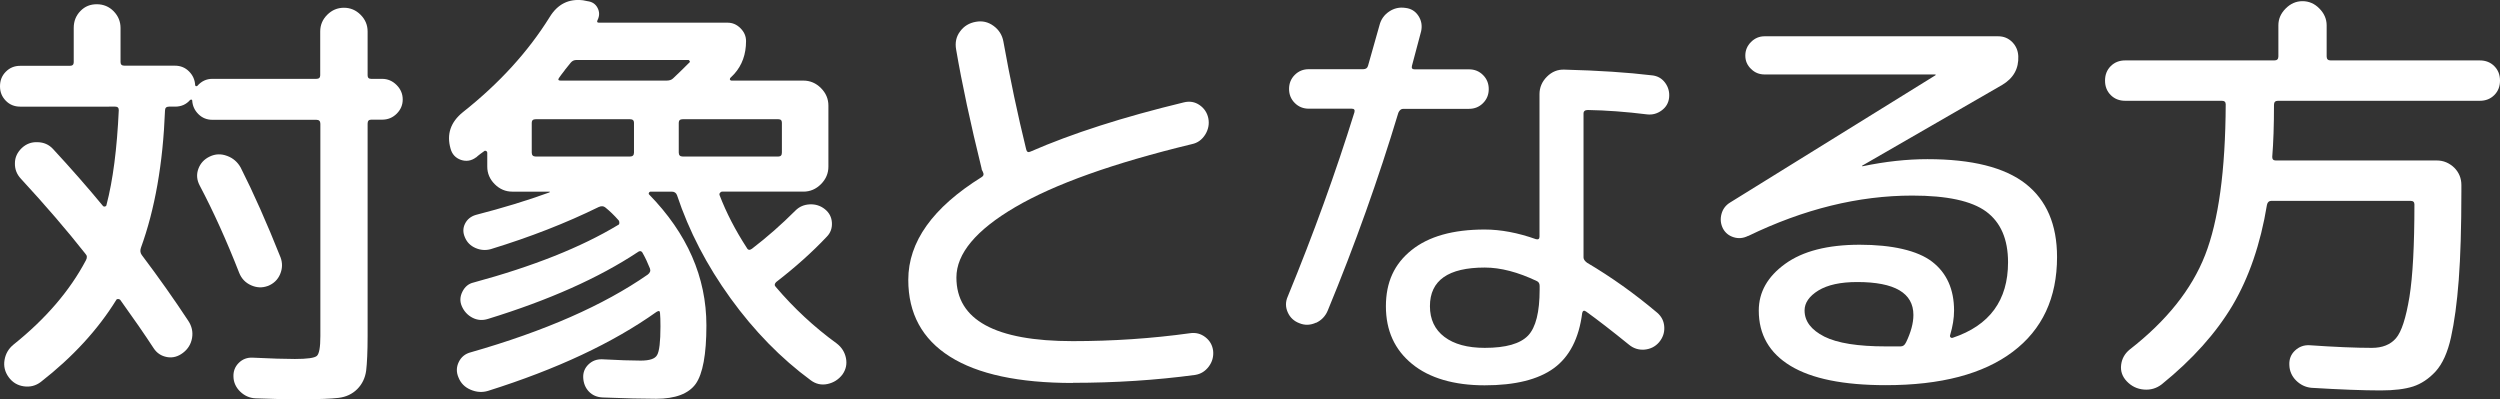
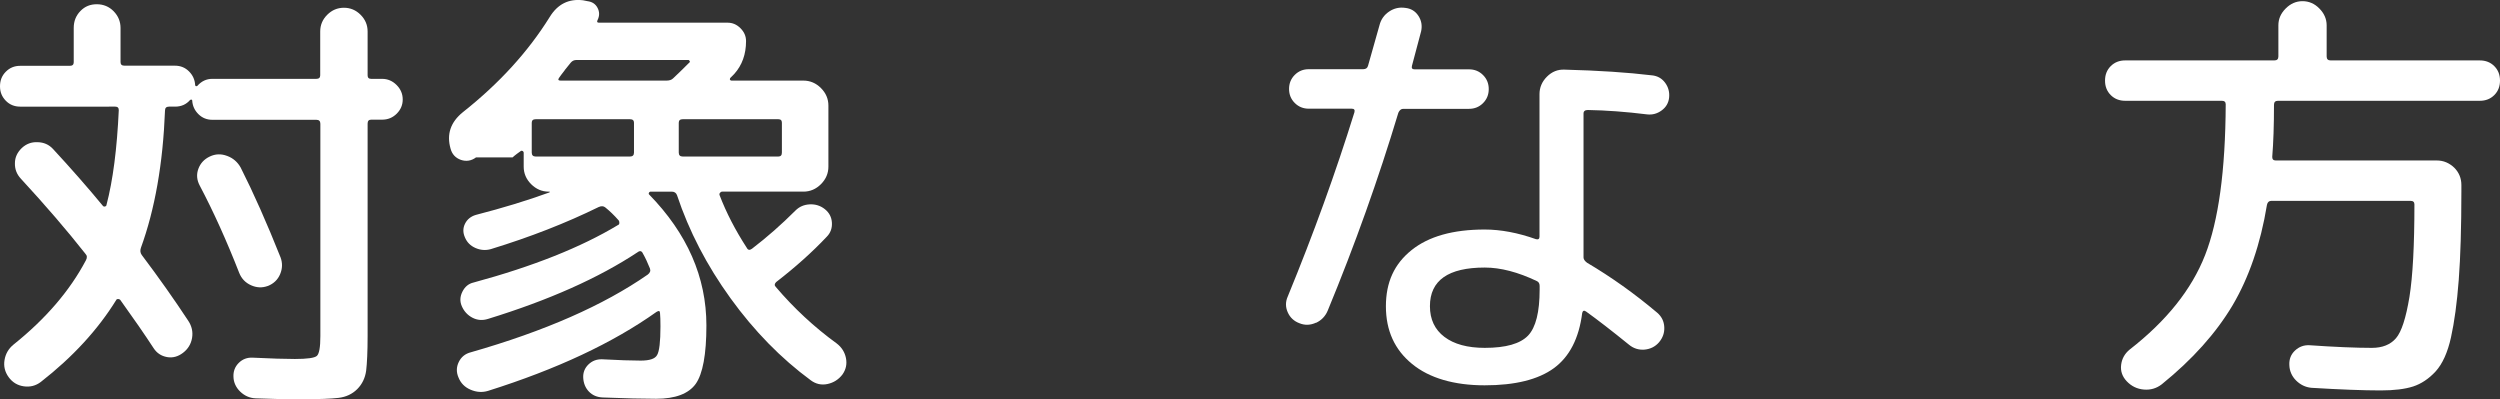
<svg xmlns="http://www.w3.org/2000/svg" id="_レイヤー_2" viewBox="0 0 170.9 27.29">
  <rect x="0" y="0" width="170.9" height="27.29" fill="#333333" stroke="none" />
  <defs>
    <style>.cls-1{fill:#fff;stroke-width:0px;}</style>
  </defs>
  <g id="contents">
    <path class="cls-1" d="m17.46,27.23c-.4-.02-.75-.18-1.04-.46s-.45-.63-.46-1c-.02-.38.1-.7.36-.96.26-.26.58-.38.96-.36,1.24.06,2.2.09,2.88.09.84,0,1.34-.07,1.5-.21s.24-.59.24-1.35v-14.52c0-.18-.09-.27-.27-.27h-7.11c-.38,0-.7-.13-.96-.39-.26-.26-.4-.57-.42-.93,0-.04-.02-.06-.06-.06s-.07.01-.09.03c-.26.3-.6.45-1.02.45h-.42c-.18,0-.27.09-.27.27-.14,3.62-.69,6.75-1.65,9.39-.06.18-.04.34.06.48,1.16,1.54,2.22,3.04,3.18,4.5.24.36.33.75.26,1.17-.07.42-.28.76-.62,1.02-.34.26-.71.36-1.09.29-.39-.07-.7-.27-.92-.61-.6-.92-1.36-2.02-2.28-3.3-.04-.04-.09-.06-.15-.06s-.1.02-.12.06c-1.26,2.04-2.98,3.91-5.16,5.61-.34.26-.73.36-1.16.3-.43-.06-.78-.27-1.04-.63-.26-.36-.35-.75-.28-1.17.07-.42.27-.77.61-1.05,2.2-1.76,3.85-3.68,4.95-5.76.1-.18.09-.33-.03-.45-1.26-1.6-2.73-3.31-4.41-5.13-.28-.3-.42-.65-.41-1.06,0-.41.17-.75.47-1.04.3-.28.66-.42,1.08-.4.42.01.77.16,1.05.46,1.24,1.34,2.38,2.64,3.42,3.9.02.02.04.04.08.04.03.01.06,0,.1-.02.04-.02.06-.05.06-.09.44-1.68.72-3.84.84-6.48,0-.16-.08-.24-.24-.24H1.38c-.4,0-.73-.14-.99-.41s-.39-.59-.39-.98c0-.4.13-.73.4-1s.59-.4.98-.4h3.39c.18,0,.27-.08.27-.24V1.91c0-.46.15-.84.46-1.16s.68-.46,1.12-.46.84.16,1.15.48c.31.32.47.7.47,1.14v2.34c0,.16.09.24.27.24h3.45c.38,0,.7.13.96.39.26.26.4.57.42.93,0,.04.02.06.05.08.03.01.06,0,.1-.02.28-.32.62-.48,1.02-.48h7.11c.18,0,.27-.08.27-.24v-3c0-.44.16-.82.48-1.14.32-.32.7-.48,1.14-.48s.82.16,1.14.48.48.7.48,1.14v3c0,.16.08.24.24.24h.75c.38,0,.71.14.99.42.28.28.42.61.42.99s-.14.7-.41.97-.6.41-1,.41h-.75c-.16,0-.24.09-.24.27v14.52c0,1.08-.04,1.87-.1,2.37-.07.5-.27.92-.61,1.26-.34.34-.77.54-1.29.6-.52.06-1.33.09-2.43.09-1.26,0-2.34-.02-3.24-.06Zm.84-7.68c-.38.14-.76.12-1.14-.05-.38-.17-.65-.45-.81-.85-.86-2.2-1.76-4.19-2.7-5.97-.2-.38-.23-.76-.09-1.14.14-.38.4-.66.78-.84.38-.18.77-.2,1.19-.04.41.15.71.42.92.79.88,1.74,1.79,3.79,2.73,6.15.14.38.13.76-.03,1.14s-.44.65-.84.81Z" />
-     <path class="cls-1" d="m32.54,10.76c-.32.24-.67.29-1.03.17-.37-.13-.61-.39-.71-.77-.28-.98,0-1.81.84-2.49,2.48-1.96,4.46-4.13,5.94-6.51.54-.88,1.3-1.26,2.28-1.14l.3.06c.32.04.55.19.69.46.14.27.14.55,0,.83-.06.12-.03.18.09.18h8.79c.34,0,.63.12.89.38.25.25.38.54.38.88,0,.9-.27,1.65-.81,2.25l-.27.27s-.04.08-.02.12c.03.04.06.06.1.06h4.92c.46,0,.86.17,1.2.51.34.34.51.74.51,1.2v4.17c0,.46-.17.86-.51,1.2s-.74.51-1.2.51h-5.55c-.06,0-.11.03-.15.08-.04.05-.05.1-.03.16.46,1.2,1.08,2.4,1.86,3.6.08.16.2.18.36.06,1.02-.78,2.01-1.65,2.97-2.61.26-.26.58-.4.97-.42.39-.02.74.09,1.04.33.3.24.46.55.48.93.02.38-.1.7-.36.96-.98,1.04-2.13,2.07-3.45,3.09-.12.12-.13.23-.03.33,1.24,1.46,2.63,2.75,4.17,3.87.34.26.55.6.63,1,.08.41,0,.78-.24,1.12-.26.34-.6.56-1.02.65-.42.09-.8,0-1.14-.25-2.04-1.5-3.87-3.37-5.49-5.61-1.62-2.24-2.84-4.59-3.66-7.05-.06-.16-.18-.24-.36-.24h-1.47s-.07.03-.09.08c-.02.05-.02.08,0,.1,2.62,2.68,3.93,5.67,3.93,8.97,0,1.98-.25,3.31-.73,3.99-.49.68-1.4,1.02-2.71,1.02-.9,0-2.12-.03-3.66-.09-.38-.02-.69-.15-.93-.4-.24-.25-.37-.57-.39-.94-.02-.36.1-.67.36-.92.26-.25.57-.36.93-.35,1.12.06,2,.09,2.64.09.6,0,.98-.12,1.12-.38.15-.25.23-.9.23-1.96,0-.4-.01-.7-.03-.9,0-.16-.08-.19-.24-.09-2.98,2.12-6.82,3.92-11.52,5.4-.4.12-.79.09-1.19-.08s-.67-.45-.82-.82c-.16-.36-.16-.72.01-1.07.17-.35.44-.57.83-.67,5.04-1.44,9.07-3.21,12.09-5.31.16-.12.21-.26.15-.42-.16-.4-.32-.74-.48-1.02-.08-.18-.2-.21-.36-.09-2.66,1.76-6.07,3.28-10.23,4.56-.38.12-.73.09-1.06-.08s-.58-.44-.73-.79c-.14-.32-.13-.65.04-.99.17-.34.42-.55.77-.63,4.06-1.1,7.35-2.41,9.87-3.93.06-.02.09-.07.09-.15s-.02-.14-.06-.18c-.3-.34-.6-.63-.9-.87-.12-.1-.27-.11-.45-.03-2.24,1.1-4.7,2.06-7.38,2.88-.36.1-.71.07-1.05-.08-.34-.15-.58-.39-.72-.73-.14-.32-.14-.63.01-.93.15-.3.4-.5.74-.6,1.86-.48,3.53-.99,5.01-1.53.08-.04.07-.06-.03-.06h-2.49c-.46,0-.86-.17-1.2-.51-.34-.34-.51-.74-.51-1.2v-.96s-.02-.08-.06-.1c-.04-.03-.08-.03-.12-.02-.06.04-.16.11-.29.21-.13.1-.23.18-.29.24Zm3.81-2.37v2.04c0,.18.09.27.27.27h6.45c.18,0,.27-.09.27-.27v-2.04c0-.16-.09-.24-.27-.24h-6.45c-.18,0-.27.08-.27.24Zm2.25-3.58c-.18.23-.31.4-.39.52s-.04.18.12.18h7.23c.2,0,.35-.05.45-.15.26-.24.63-.6,1.11-1.08.04-.02.05-.06.03-.1s-.05-.08-.09-.08h-7.65c-.16,0-.29.06-.39.18-.1.12-.24.29-.42.52Zm14.61,3.34h-6.54c-.18,0-.27.08-.27.24v2.04c0,.18.09.27.27.27h6.54c.16,0,.24-.09.24-.27v-2.04c0-.16-.08-.24-.24-.24Z" />
-     <path class="cls-1" d="m73.34,26.18c-3.7,0-6.5-.6-8.4-1.8-1.9-1.2-2.85-2.95-2.85-5.25,0-2.6,1.67-4.94,5.01-7.02.14-.08.17-.2.09-.36-.02-.04-.04-.08-.06-.12-.02-.04-.03-.08-.03-.12-.76-3.08-1.34-5.79-1.74-8.13-.08-.46,0-.87.27-1.23.26-.36.62-.58,1.08-.66.44-.08.84.01,1.21.28.37.27.59.63.67,1.06.46,2.56.98,5.02,1.56,7.38.04.18.14.23.3.15,2.84-1.24,6.33-2.36,10.47-3.36.4-.1.76-.04,1.08.18.32.22.52.52.6.9.08.4,0,.78-.21,1.12-.22.35-.52.57-.9.65-5.38,1.3-9.41,2.74-12.09,4.31-2.68,1.57-4.02,3.18-4.02,4.81,0,2.9,2.65,4.35,7.95,4.35,2.74,0,5.41-.18,8.01-.54.4-.06.75.03,1.06.27.31.24.48.55.53.93.04.4-.06.76-.3,1.08-.24.32-.55.51-.93.57-2.68.36-5.47.54-8.37.54Z" />
+     <path class="cls-1" d="m32.54,10.76c-.32.24-.67.29-1.03.17-.37-.13-.61-.39-.71-.77-.28-.98,0-1.81.84-2.49,2.48-1.96,4.46-4.13,5.94-6.51.54-.88,1.3-1.26,2.28-1.14l.3.06c.32.04.55.19.69.46.14.27.14.55,0,.83-.06.12-.03.18.09.18h8.79c.34,0,.63.12.89.38.25.25.38.54.38.88,0,.9-.27,1.65-.81,2.25l-.27.27s-.04.08-.02.12c.03.04.06.06.1.06h4.92c.46,0,.86.17,1.2.51.34.34.51.74.51,1.2v4.17c0,.46-.17.86-.51,1.2s-.74.51-1.2.51h-5.55c-.06,0-.11.03-.15.08-.04.05-.05.1-.03.16.46,1.2,1.08,2.4,1.86,3.6.08.16.2.18.36.06,1.02-.78,2.01-1.65,2.97-2.61.26-.26.58-.4.97-.42.39-.02.74.09,1.04.33.3.24.46.55.48.93.02.38-.1.7-.36.96-.98,1.04-2.13,2.07-3.45,3.09-.12.12-.13.23-.03.33,1.24,1.46,2.63,2.75,4.17,3.87.34.26.55.6.63,1,.08.41,0,.78-.24,1.12-.26.34-.6.56-1.02.65-.42.09-.8,0-1.14-.25-2.04-1.5-3.87-3.37-5.49-5.61-1.62-2.24-2.84-4.59-3.66-7.05-.06-.16-.18-.24-.36-.24h-1.47s-.07.03-.09.08c-.02.05-.02.08,0,.1,2.62,2.68,3.93,5.67,3.93,8.97,0,1.98-.25,3.31-.73,3.99-.49.68-1.4,1.02-2.71,1.02-.9,0-2.12-.03-3.66-.09-.38-.02-.69-.15-.93-.4-.24-.25-.37-.57-.39-.94-.02-.36.1-.67.36-.92.26-.25.57-.36.93-.35,1.12.06,2,.09,2.64.09.6,0,.98-.12,1.12-.38.15-.25.23-.9.23-1.96,0-.4-.01-.7-.03-.9,0-.16-.08-.19-.24-.09-2.98,2.12-6.82,3.92-11.52,5.4-.4.12-.79.09-1.19-.08s-.67-.45-.82-.82c-.16-.36-.16-.72.01-1.07.17-.35.44-.57.83-.67,5.04-1.44,9.07-3.21,12.09-5.31.16-.12.21-.26.15-.42-.16-.4-.32-.74-.48-1.02-.08-.18-.2-.21-.36-.09-2.66,1.76-6.07,3.28-10.23,4.56-.38.12-.73.09-1.06-.08s-.58-.44-.73-.79c-.14-.32-.13-.65.04-.99.17-.34.42-.55.77-.63,4.06-1.1,7.35-2.41,9.87-3.93.06-.02.09-.07.09-.15s-.02-.14-.06-.18c-.3-.34-.6-.63-.9-.87-.12-.1-.27-.11-.45-.03-2.24,1.1-4.7,2.06-7.38,2.88-.36.1-.71.07-1.05-.08-.34-.15-.58-.39-.72-.73-.14-.32-.14-.63.01-.93.15-.3.4-.5.74-.6,1.86-.48,3.53-.99,5.01-1.53.08-.04.07-.06-.03-.06c-.46,0-.86-.17-1.2-.51-.34-.34-.51-.74-.51-1.2v-.96s-.02-.08-.06-.1c-.04-.03-.08-.03-.12-.02-.06.04-.16.11-.29.21-.13.1-.23.18-.29.24Zm3.81-2.37v2.04c0,.18.09.27.27.27h6.45c.18,0,.27-.09.27-.27v-2.04c0-.16-.09-.24-.27-.24h-6.45c-.18,0-.27.08-.27.24Zm2.25-3.58c-.18.23-.31.4-.39.52s-.04.18.12.18h7.23c.2,0,.35-.05.45-.15.26-.24.63-.6,1.11-1.08.04-.02.05-.06.03-.1s-.05-.08-.09-.08h-7.65c-.16,0-.29.06-.39.18-.1.12-.24.29-.42.52Zm14.61,3.34h-6.54c-.18,0-.27.08-.27.24v2.04c0,.18.09.27.27.27h6.54c.16,0,.24-.09.24-.27v-2.04c0-.16-.08-.24-.24-.24Z" />
    <path class="cls-1" d="m89.96,22.06c-.37.17-.75.19-1.12.04-.38-.14-.65-.39-.81-.75s-.16-.72,0-1.08c1.76-4.28,3.28-8.48,4.56-12.6.04-.16-.02-.24-.18-.24h-2.94c-.38,0-.7-.13-.96-.39-.26-.26-.39-.58-.39-.96s.13-.7.39-.96c.26-.26.58-.39.96-.39h3.72c.18,0,.29-.08.33-.24.4-1.4.66-2.32.78-2.76.1-.4.32-.71.66-.94.34-.23.71-.31,1.11-.25.38.04.68.22.89.54s.27.67.19,1.05c-.14.54-.35,1.33-.63,2.37-.04.16.02.24.18.24h3.72c.38,0,.7.13.96.39.26.26.39.58.39.96s-.13.7-.39.96-.58.39-.96.39h-4.5c-.14,0-.25.09-.33.27-1.36,4.52-2.97,9.03-4.83,13.53-.16.38-.43.66-.8.83Zm22.97-16.91c.38.04.68.21.9.51.22.3.31.64.27,1.02-.04.36-.21.65-.51.87-.3.22-.63.31-.99.27-1.46-.18-2.81-.28-4.05-.3-.2,0-.3.08-.3.24v9.84c0,.12.08.24.24.36,1.66.98,3.26,2.12,4.8,3.42.3.26.46.58.48.98.02.39-.1.73-.36,1.04-.26.3-.59.46-.99.5-.4.03-.76-.08-1.08-.35-1.16-.94-2.13-1.69-2.91-2.25-.14-.1-.23-.07-.27.09-.22,1.74-.87,3-1.94,3.78-1.07.78-2.65,1.17-4.73,1.17s-3.78-.49-4.96-1.46c-1.19-.97-1.79-2.28-1.79-3.94s.58-2.9,1.75-3.84c1.17-.94,2.83-1.41,5-1.41,1.1,0,2.27.22,3.51.66.16.04.24-.02.24-.18V6.44c0-.46.17-.86.51-1.2s.74-.5,1.2-.48c2.32.06,4.31.19,5.97.39Zm-7.68,14.64v-.24c0-.16-.06-.27-.18-.33-1.3-.62-2.49-.93-3.57-.93-2.5,0-3.75.88-3.75,2.64,0,.9.33,1.6.99,2.1.66.5,1.58.75,2.76.75,1.44,0,2.42-.28,2.96-.84.53-.56.79-1.61.79-3.15Z" />
-     <path class="cls-1" d="m119.49,16.13c-.32.16-.65.19-.97.09-.33-.1-.58-.3-.74-.6-.16-.32-.19-.65-.1-.99.09-.34.29-.6.58-.78l14.04-8.7.03-.03-.03-.03h-11.67c-.36,0-.67-.12-.93-.38-.26-.25-.39-.55-.39-.91s.13-.67.39-.93c.26-.26.57-.39.93-.39h15.96c.38,0,.7.13.96.39.26.26.4.58.42.96.04.86-.33,1.52-1.11,1.98l-9.57,5.52v.03h.06c1.54-.32,3.01-.48,4.41-.48,3.04,0,5.27.56,6.71,1.68,1.43,1.12,2.15,2.79,2.15,5.01,0,2.8-1.01,4.96-3.03,6.48-2.02,1.52-4.91,2.28-8.67,2.28-2.9,0-5.07-.44-6.52-1.32s-2.17-2.14-2.17-3.78c0-1.26.6-2.32,1.8-3.19,1.2-.87,2.9-1.31,5.1-1.31s3.95.39,4.95,1.16c1,.77,1.5,1.89,1.5,3.34,0,.52-.09,1.08-.27,1.68-.02.06-.01.11.03.15.04.04.09.05.15.03,2.52-.84,3.78-2.56,3.78-5.16,0-1.58-.5-2.73-1.5-3.47-1-.73-2.68-1.09-5.04-1.09-3.68,0-7.42.92-11.22,2.76Zm10.8,7.29c.34-.7.51-1.33.51-1.89,0-1.5-1.28-2.25-3.84-2.25-1.14,0-2.02.19-2.66.58-.63.39-.94.85-.94,1.36,0,.74.45,1.33,1.35,1.79.9.45,2.3.67,4.2.67h1.02c.16,0,.28-.09.36-.27Z" />
    <path class="cls-1" d="m145.28,6.89c-.4,0-.73-.13-.99-.39-.26-.26-.39-.59-.39-.99s.13-.73.39-.99.59-.39.99-.39h10.2c.18,0,.27-.09.27-.27V1.73c0-.44.17-.82.5-1.15.33-.33.71-.5,1.15-.5s.83.17,1.15.5c.33.33.5.72.5,1.15v2.13c0,.18.09.27.27.27h10.2c.4,0,.73.13.99.39.26.26.39.59.39.99s-.13.73-.39.99-.59.39-.99.39h-13.8c-.18,0-.27.09-.27.27,0,1.4-.04,2.59-.12,3.57,0,.16.08.24.24.24h11.01c.46,0,.85.17,1.19.49.33.33.49.73.49,1.19v.42c0,2.46-.06,4.48-.18,6.06-.12,1.58-.3,2.89-.53,3.93-.23,1.04-.58,1.81-1.05,2.33-.47.51-.99.85-1.54,1.03-.56.18-1.3.27-2.22.27-1.18,0-2.76-.06-4.74-.18-.4-.04-.75-.21-1.04-.5s-.45-.65-.46-1.06c-.02-.4.11-.73.39-.99.28-.26.61-.38.99-.36,1.74.12,3.16.18,4.26.18.72,0,1.27-.22,1.65-.66.38-.44.68-1.38.92-2.82.23-1.44.34-3.55.34-6.33,0-.16-.09-.24-.27-.24h-9.51c-.16,0-.26.09-.3.27-.44,2.68-1.23,4.97-2.35,6.87-1.13,1.9-2.74,3.7-4.84,5.4-.36.28-.77.4-1.23.36-.46-.04-.85-.23-1.17-.57-.3-.32-.43-.69-.38-1.11.05-.42.24-.77.58-1.05,2.52-1.96,4.24-4.11,5.16-6.46.92-2.35,1.39-5.78,1.41-10.31,0-.16-.09-.24-.27-.24h-6.6Z" />
  </g>
</svg>